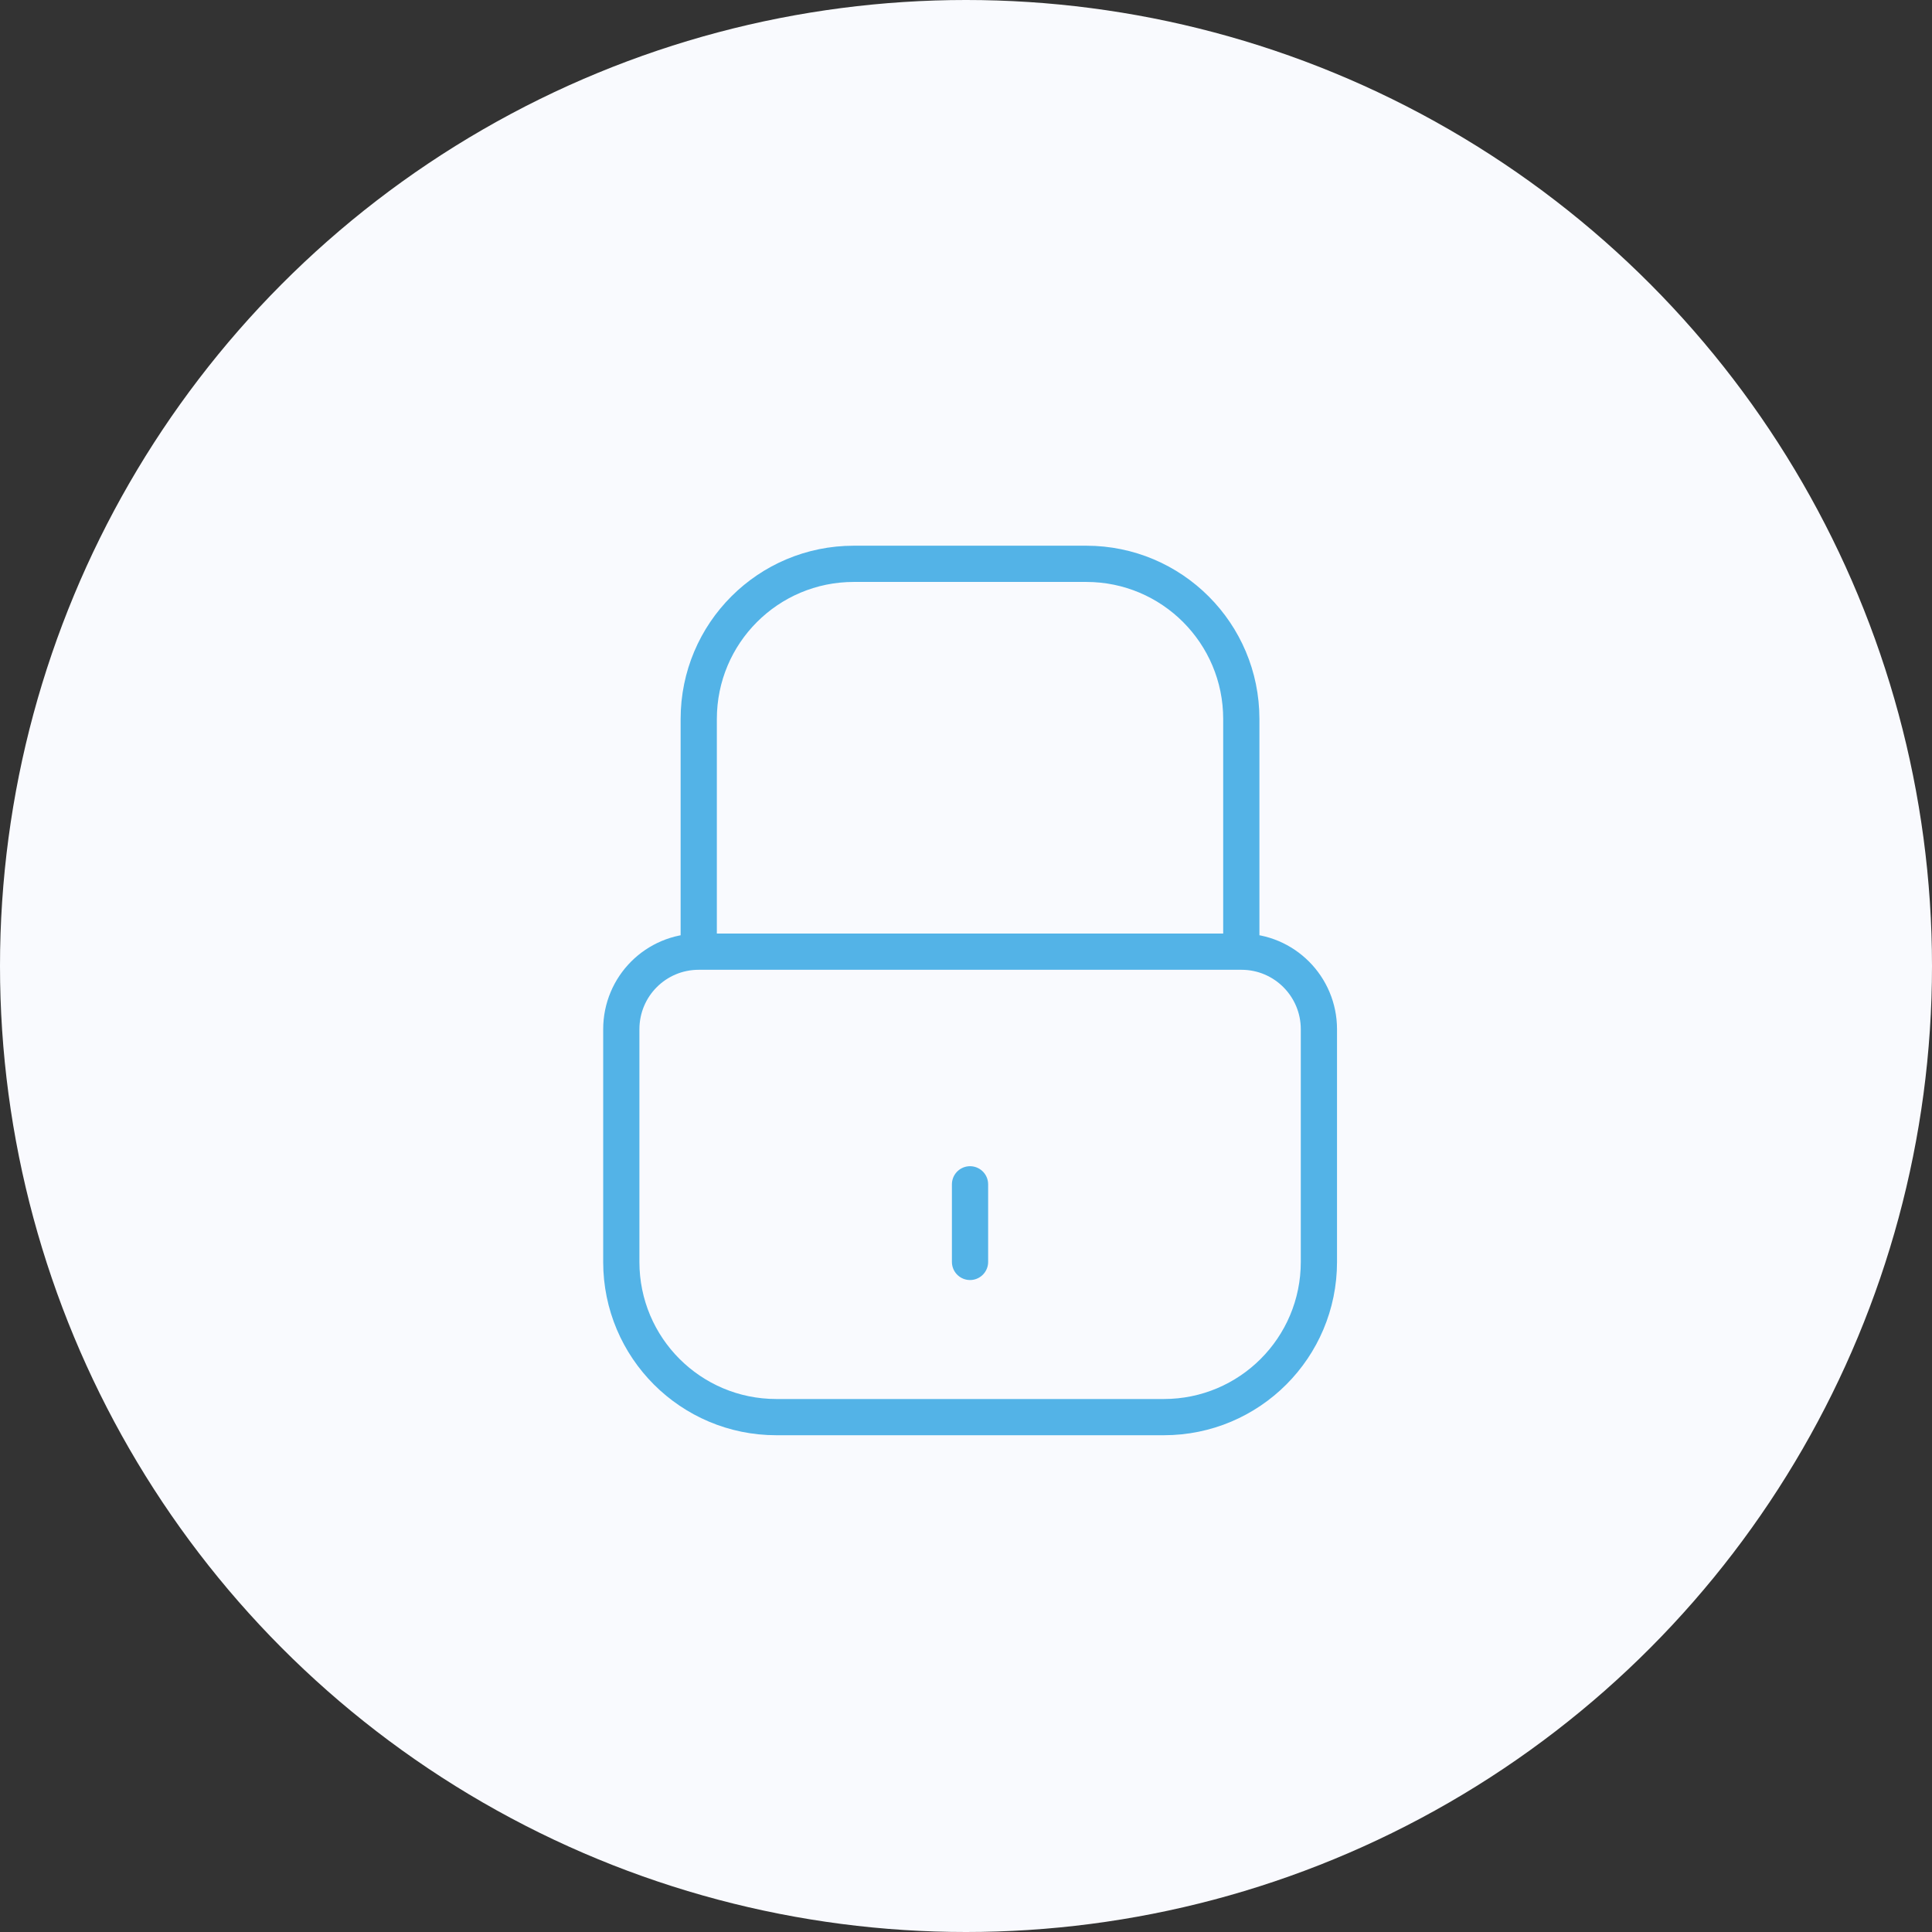
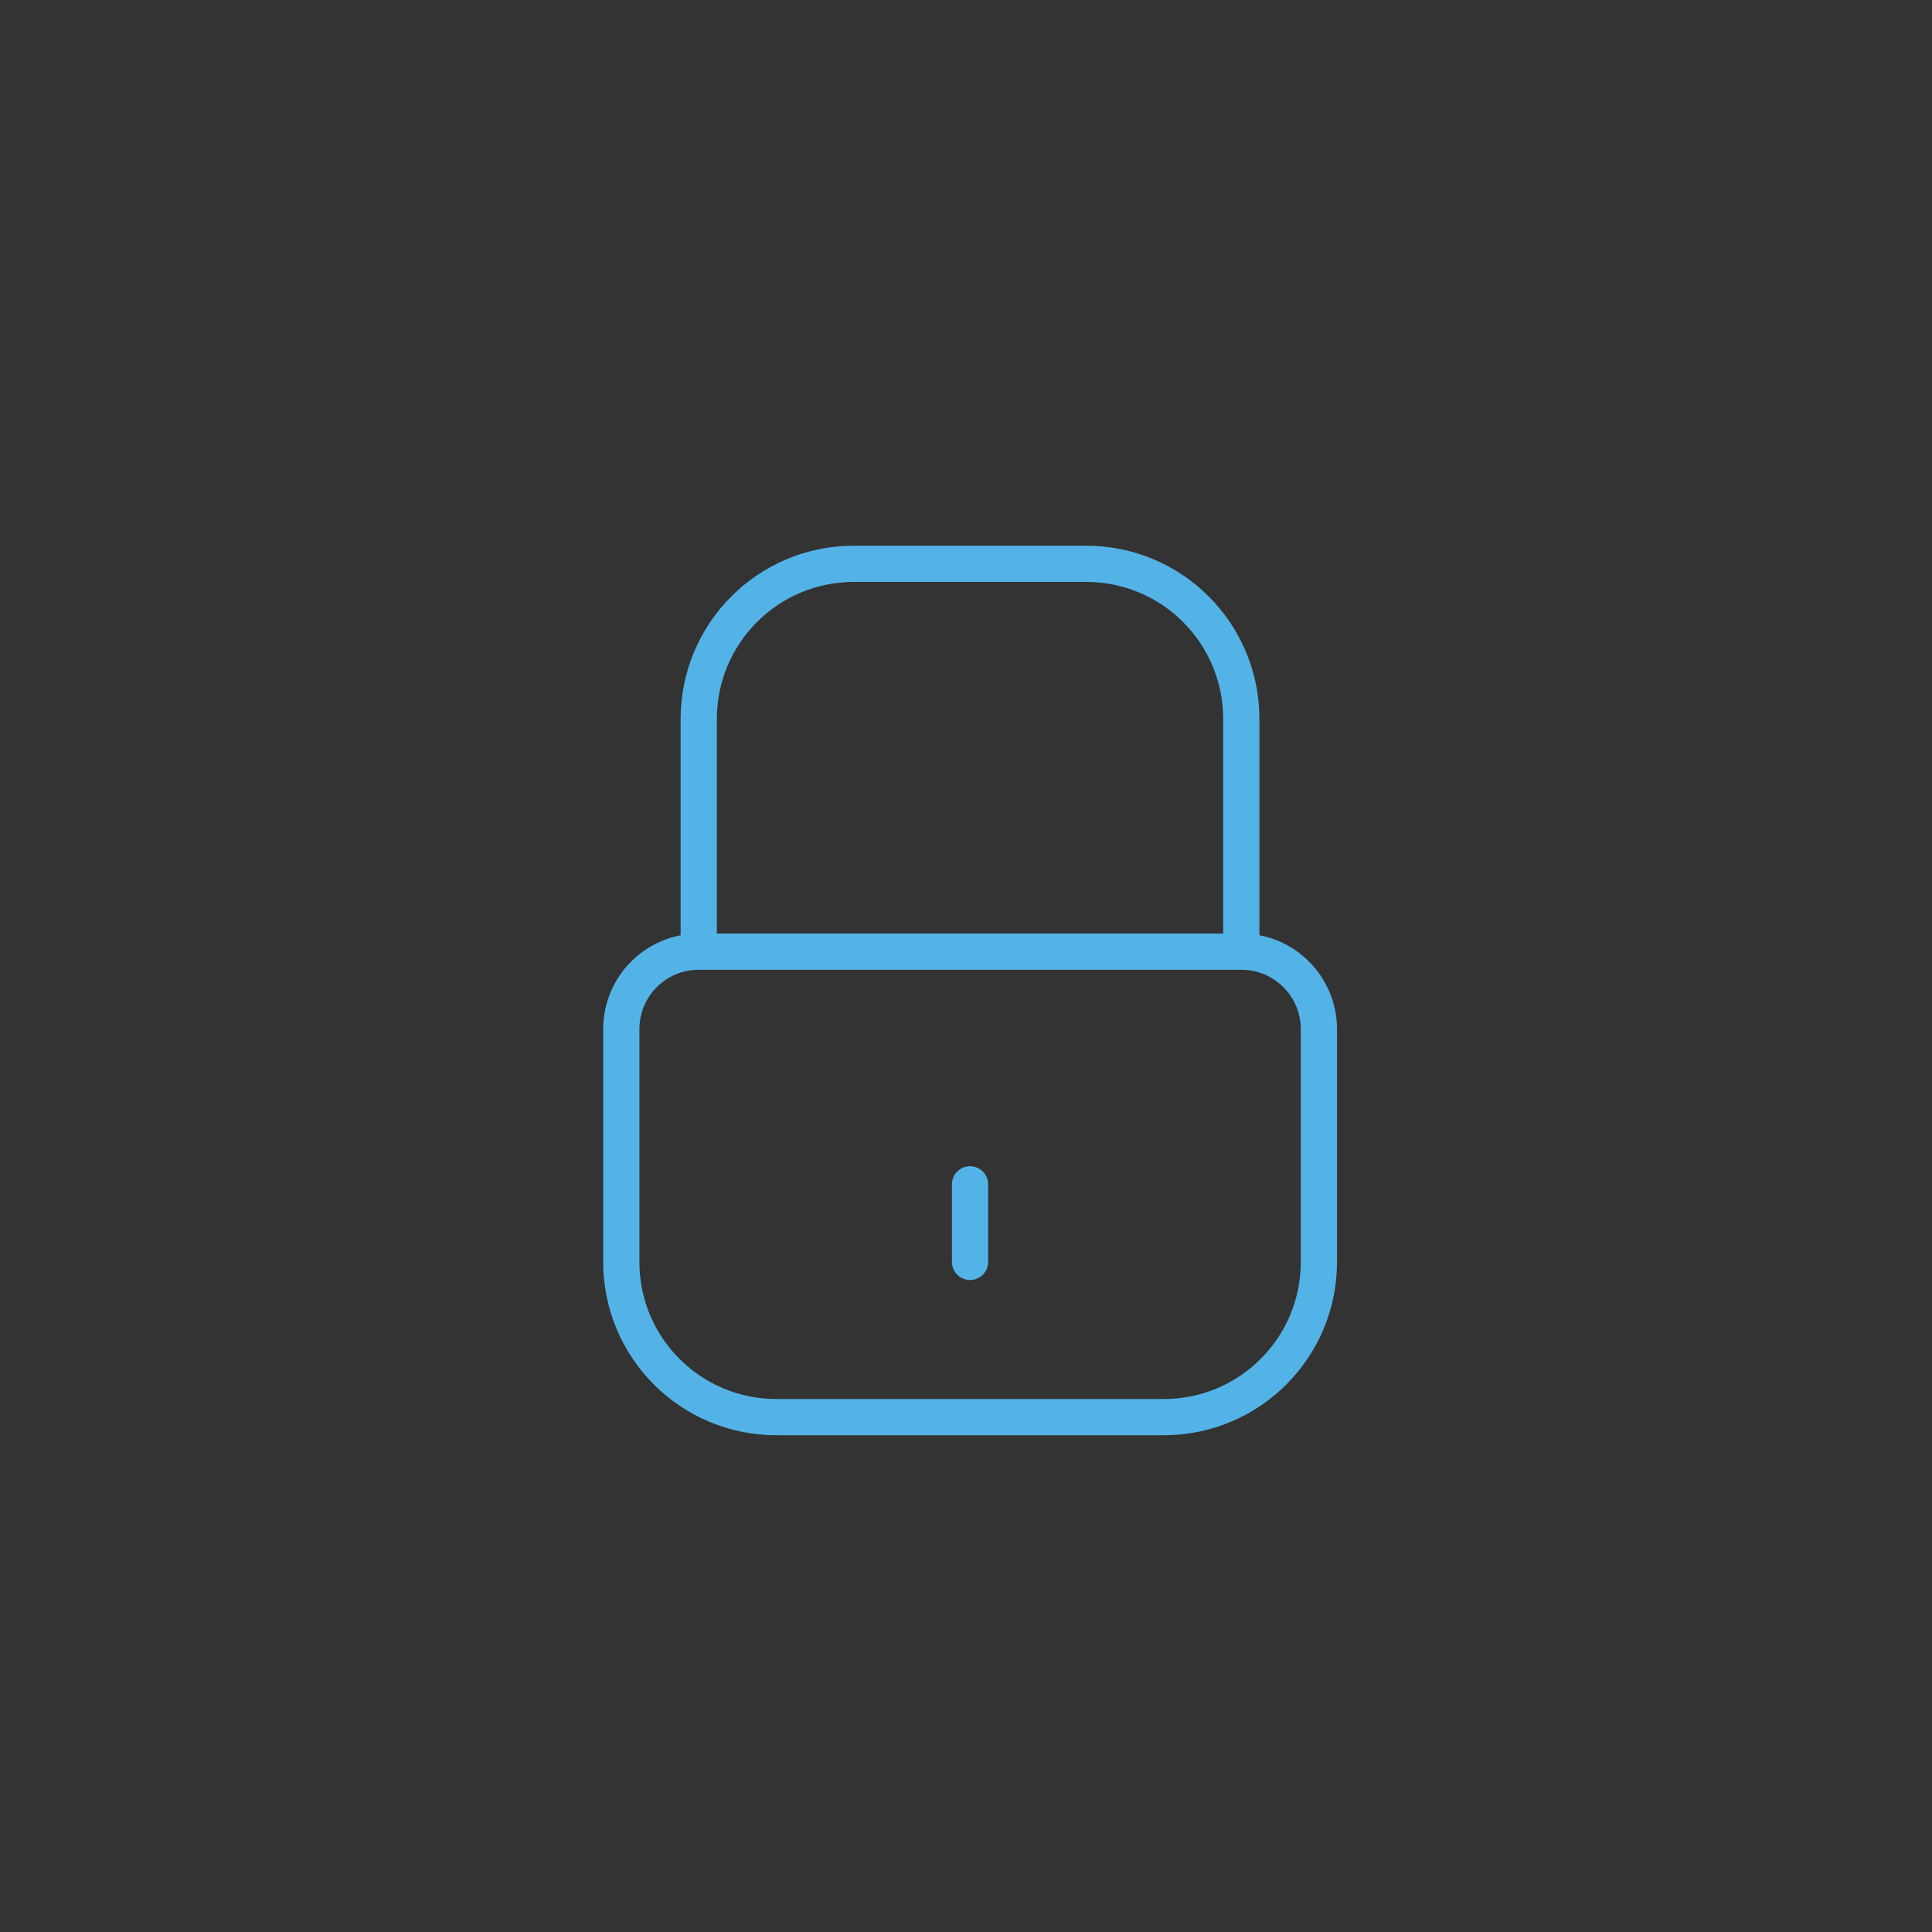
<svg xmlns="http://www.w3.org/2000/svg" id="uuid-670c525f-2ca1-47ee-af54-0d9644c084d0" width="120" height="120" viewBox="0 0 120 120">
  <rect x="0" y="0" width="120" height="120" fill="#333333" stroke="none" />
-   <circle cx="60" cy="60" r="60" fill="#f9fafe" />
  <path d="M60.25,73.56v4.82m-16.85-19.27v-14.45c0-5.33,4.31-9.64,9.63-9.64h14.44c5.32,0,9.63,4.31,9.63,9.64v14.45m-38.51,19.27c0,5.33,4.31,9.64,9.63,9.64h24.07c5.32,0,9.63-4.31,9.63-9.64v-14.45c0-2.66-2.15-4.82-4.81-4.82H43.4c-2.66,0-4.81,2.15-4.81,4.82v14.45Z" fill="none" stroke="#53b3e7" stroke-linecap="round" stroke-linejoin="round" stroke-width="2.25" />
</svg>